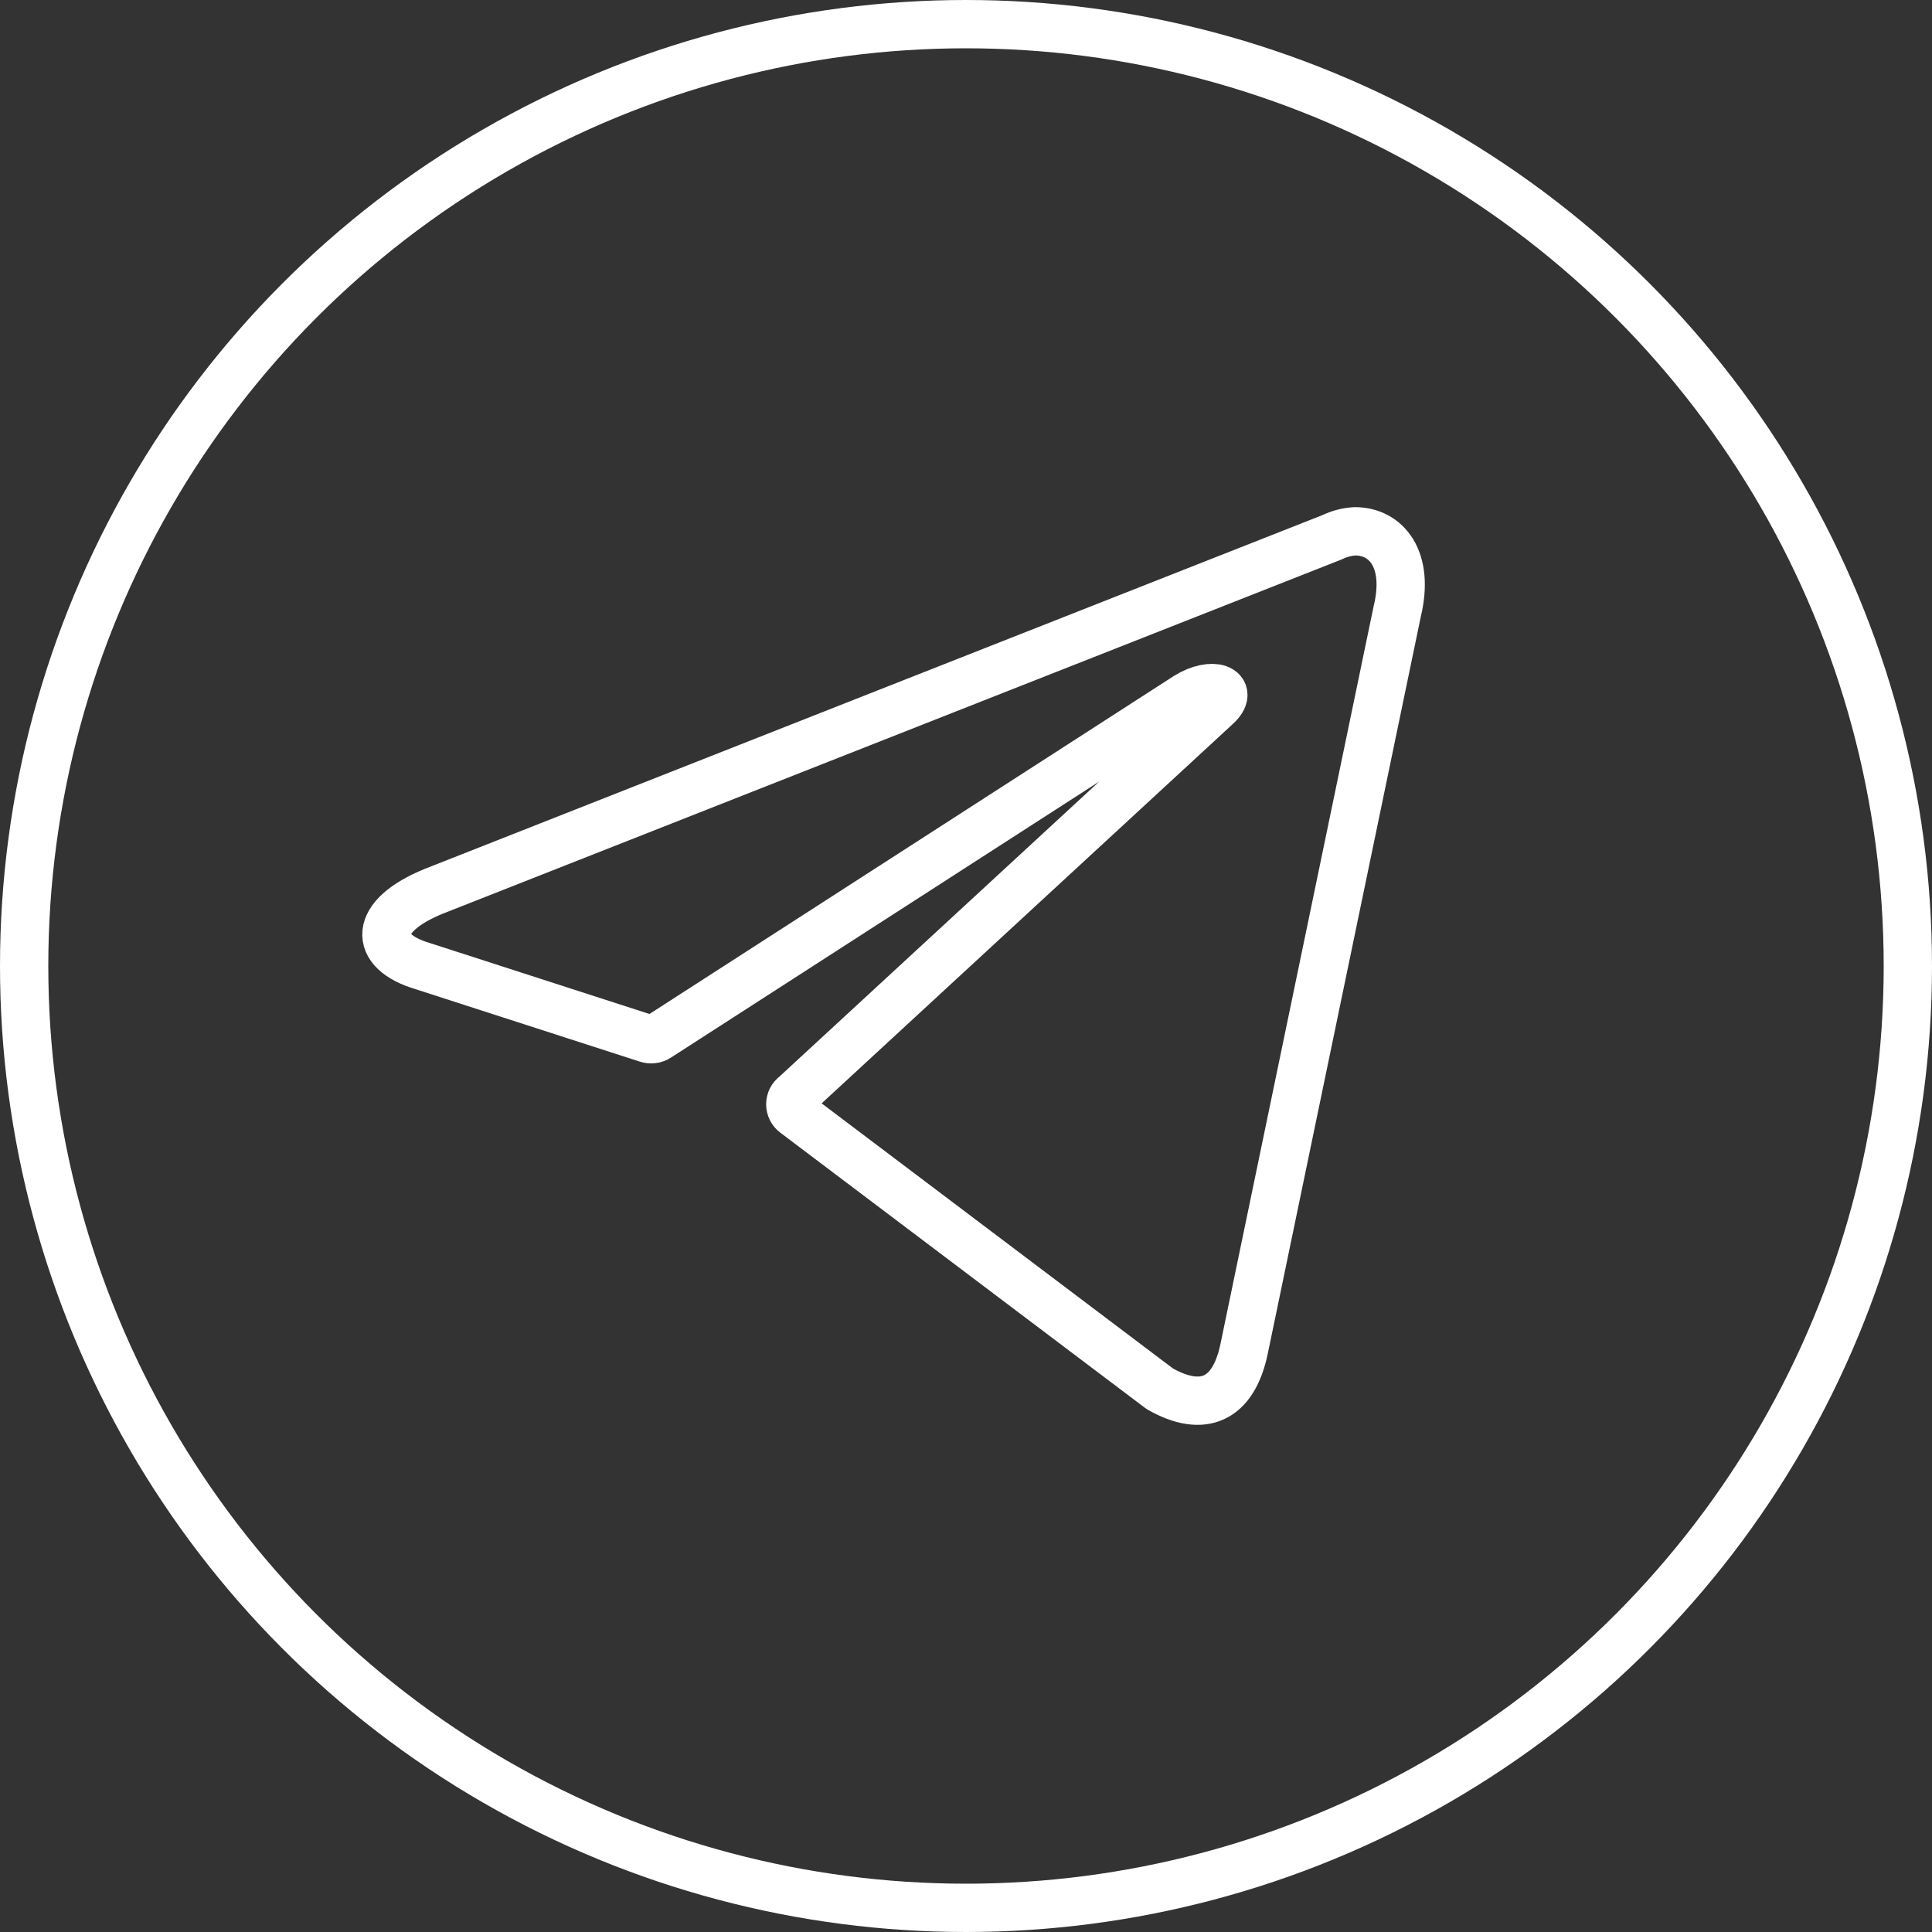
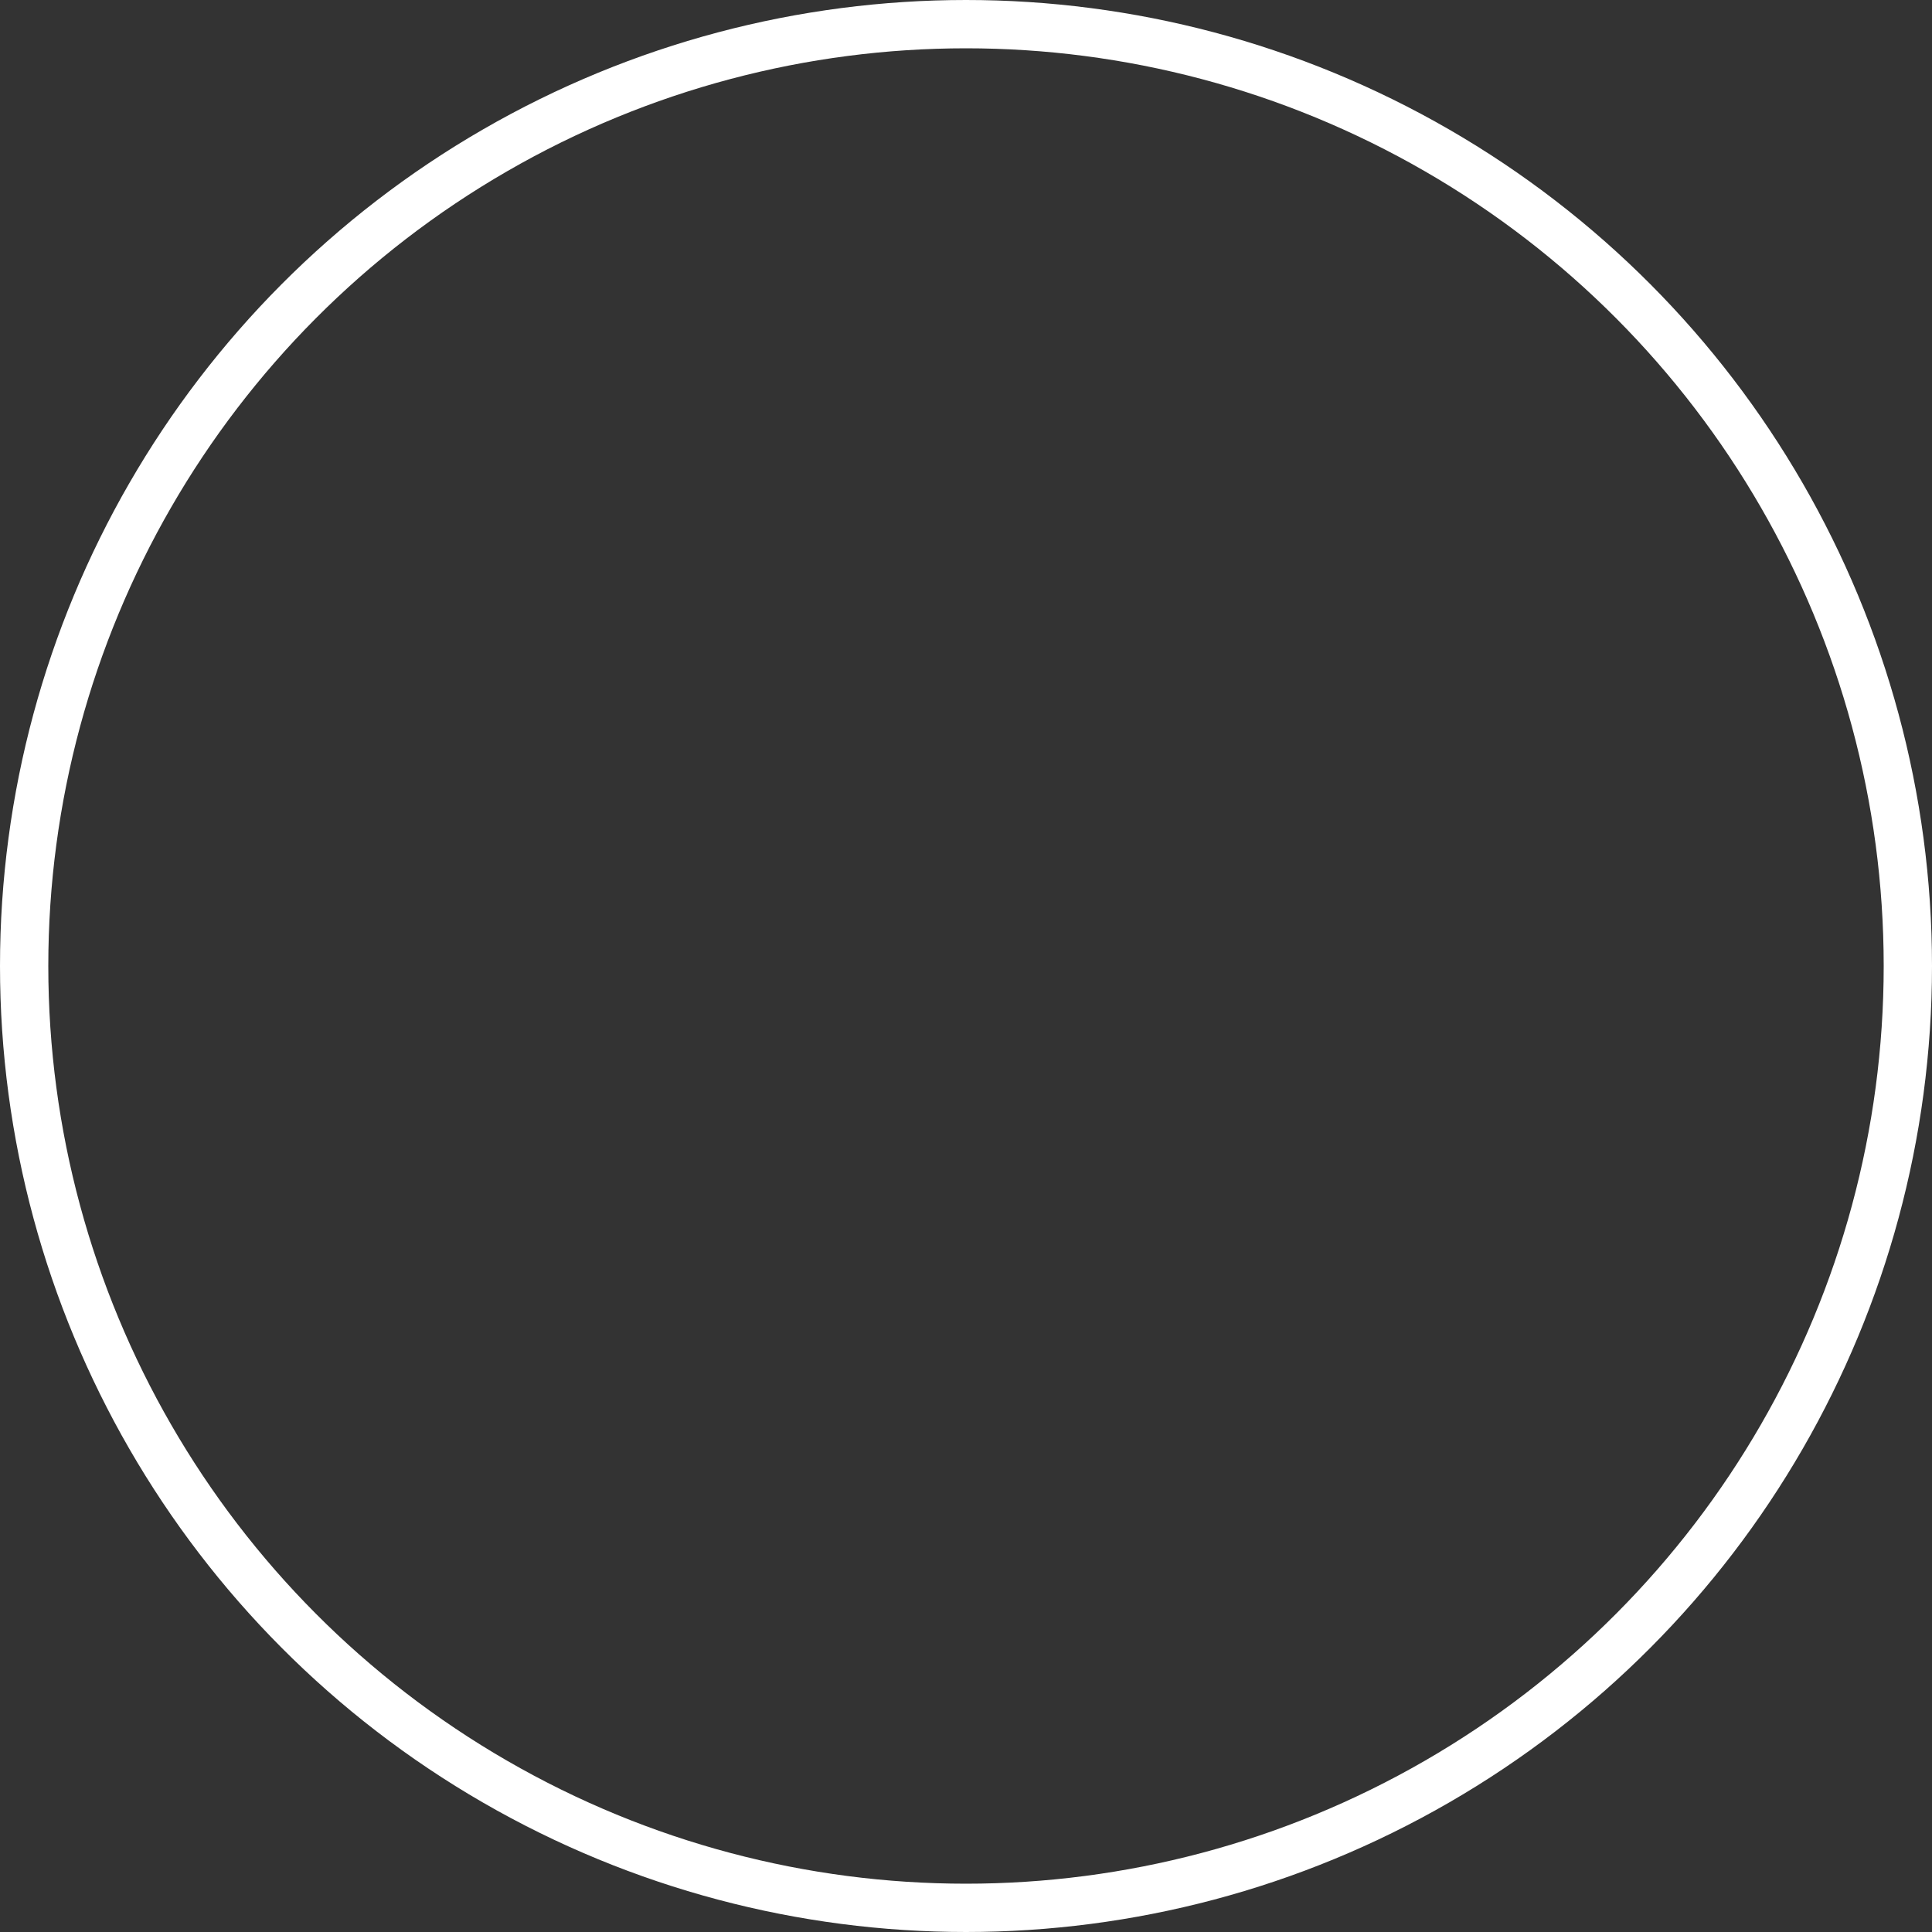
<svg xmlns="http://www.w3.org/2000/svg" width="40" height="40" viewBox="0 0 40 40" fill="none">
  <rect x="0" y="0" width="40" height="40" fill="#333333" stroke="none" />
  <circle cx="20" cy="20" r="19.5" stroke="white" />
-   <path d="M28.054 11C28.701 11 29.189 11.58 28.928 12.659L25.761 27.912C25.539 28.996 24.898 29.257 24.012 28.753L16.457 23.052C16.427 23.03 16.404 23.002 16.387 22.969C16.371 22.936 16.362 22.9 16.362 22.863C16.362 22.826 16.371 22.79 16.387 22.757C16.404 22.724 16.427 22.696 16.457 22.675L25.182 14.625C25.579 14.265 25.097 14.091 24.574 14.416L13.624 21.474C13.591 21.496 13.553 21.51 13.514 21.515C13.475 21.52 13.435 21.516 13.397 21.503L8.748 20.001C7.715 19.694 7.715 18.969 8.981 18.453L27.583 11.122C27.731 11.05 27.891 11.009 28.054 11Z" stroke="white" stroke-linecap="round" stroke-linejoin="round" />
</svg>